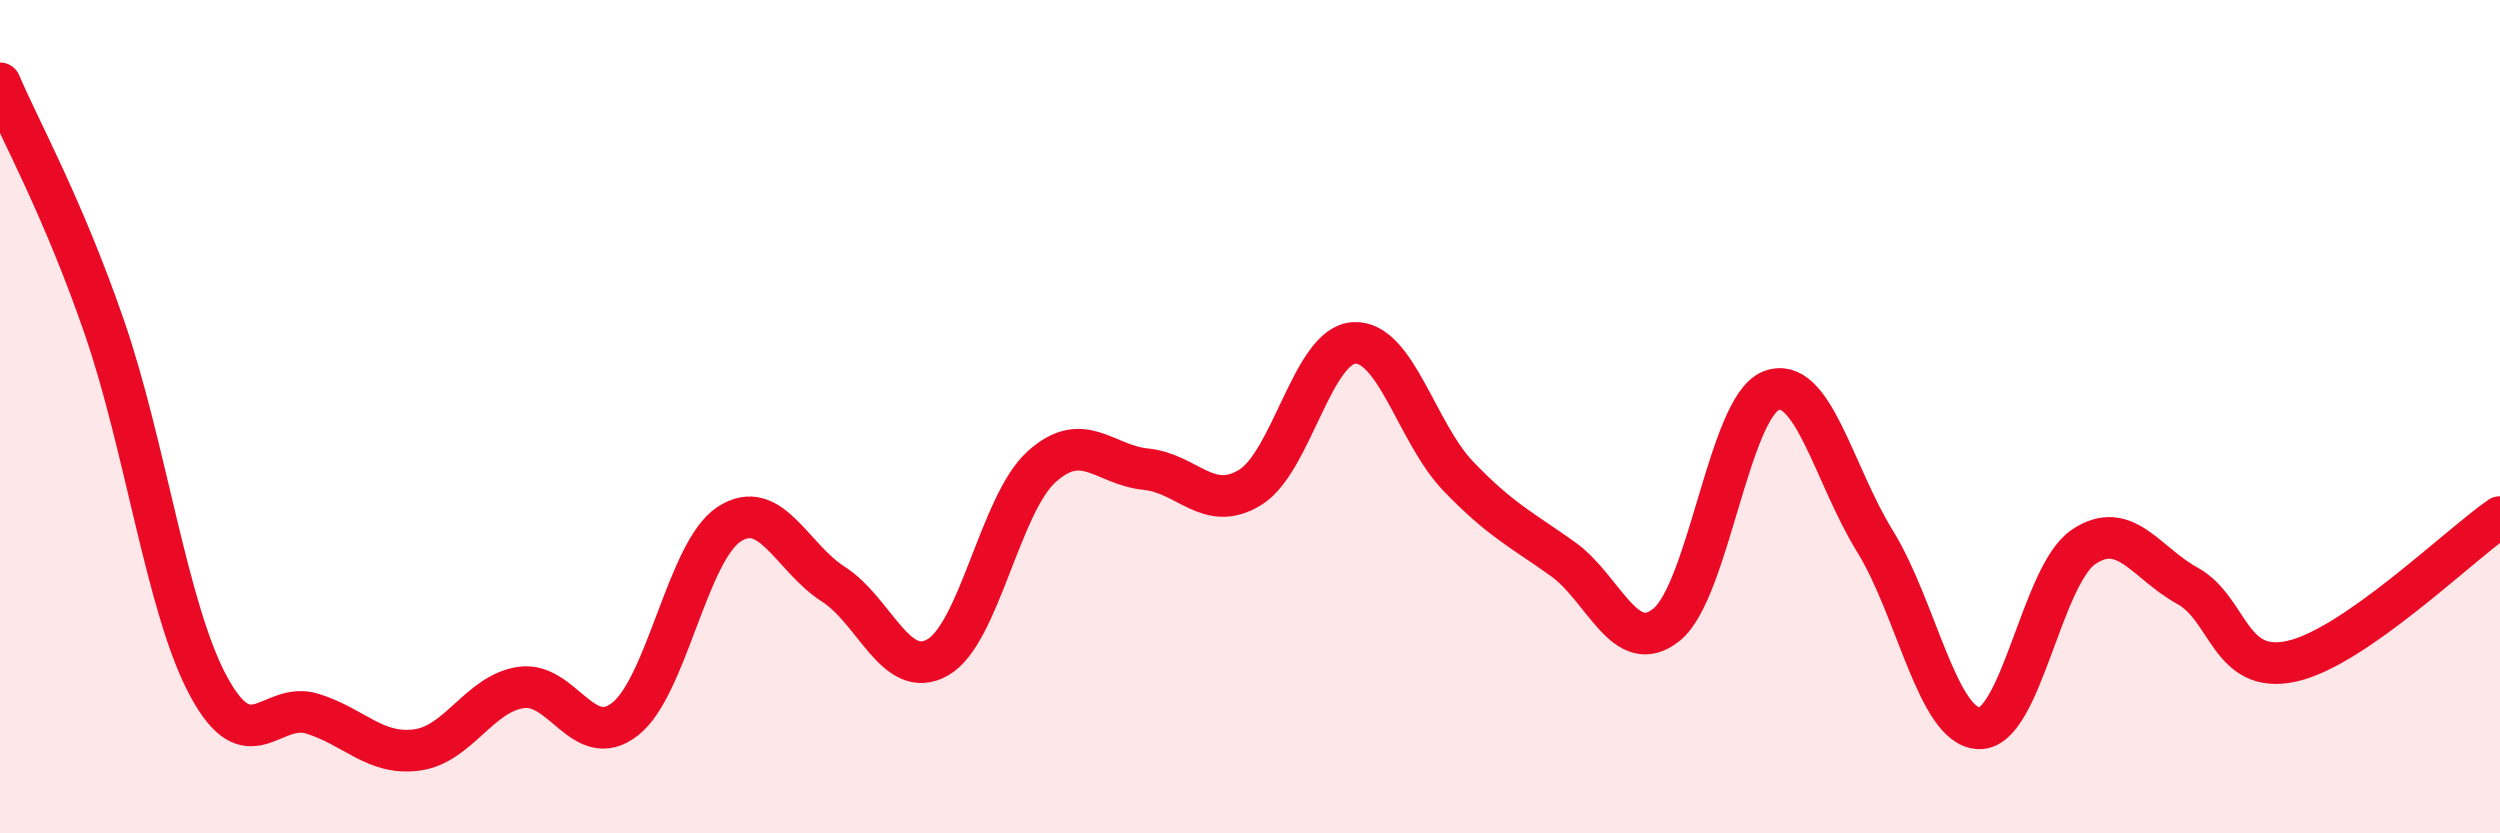
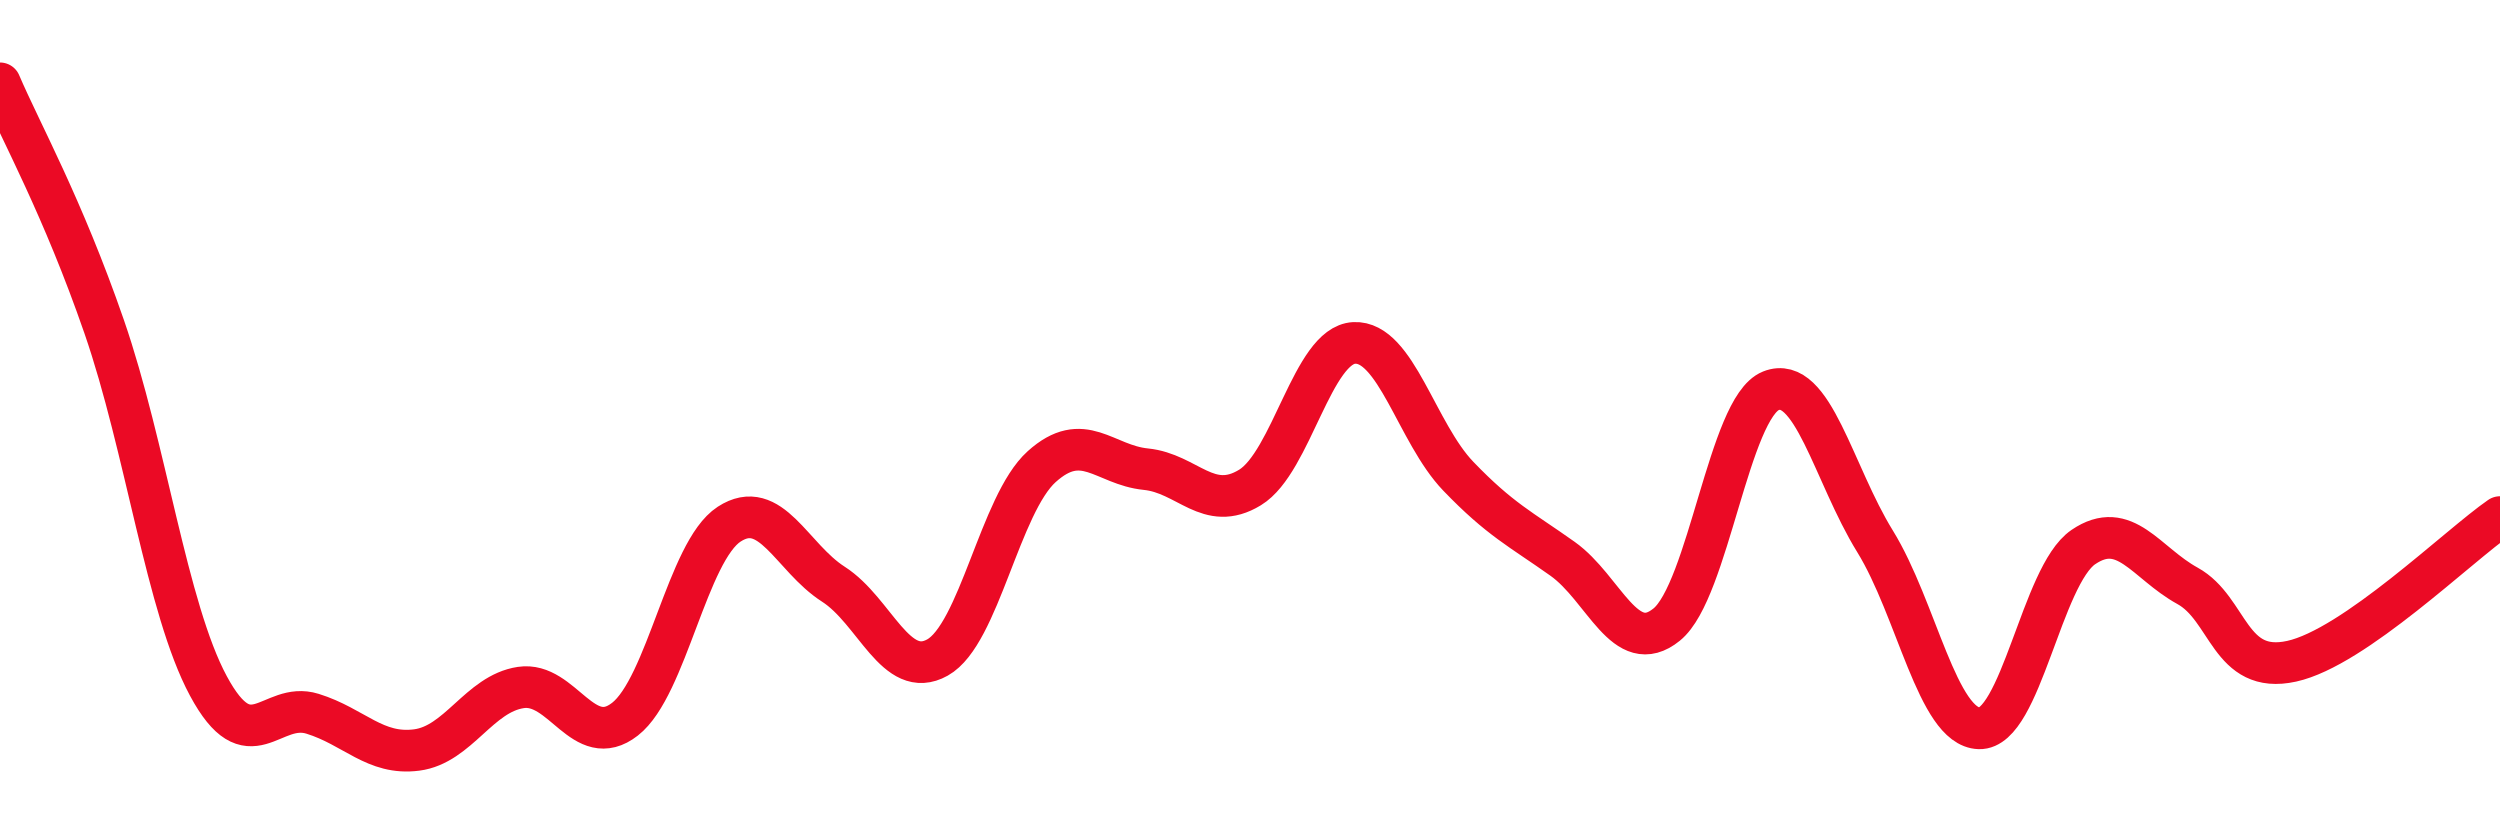
<svg xmlns="http://www.w3.org/2000/svg" width="60" height="20" viewBox="0 0 60 20">
-   <path d="M 0,2 C 0.5,3.17 1.5,4.95 2.5,7.84 C 3.5,10.73 4,14.6 5,16.46 C 6,18.32 6.5,16.82 7.5,17.13 C 8.5,17.44 9,18.13 10,18 C 11,17.87 11.5,16.65 12.5,16.5 C 13.5,16.35 14,18.04 15,17.26 C 16,16.48 16.5,13.23 17.5,12.58 C 18.5,11.93 19,13.38 20,14.02 C 21,14.66 21.5,16.34 22.5,15.78 C 23.5,15.22 24,12.1 25,11.2 C 26,10.3 26.5,11.16 27.5,11.26 C 28.5,11.36 29,12.31 30,11.7 C 31,11.09 31.5,8.28 32.5,8.23 C 33.5,8.18 34,10.39 35,11.43 C 36,12.47 36.5,12.7 37.5,13.41 C 38.5,14.12 39,15.8 40,14.99 C 41,14.18 41.5,9.78 42.5,9.38 C 43.5,8.98 44,11.37 45,12.99 C 46,14.61 46.5,17.45 47.5,17.48 C 48.5,17.51 49,13.81 50,13.13 C 51,12.45 51.5,13.51 52.5,14.06 C 53.5,14.61 53.5,16.2 55,15.87 C 56.5,15.54 59,13.1 60,12.41L60 20L0 20Z" fill="#EB0A25" opacity="0.1" stroke-linecap="round" stroke-linejoin="round" />
  <path d="M 0,2 C 0.5,3.17 1.5,4.95 2.5,7.84 C 3.5,10.73 4,14.6 5,16.46 C 6,18.32 6.5,16.82 7.5,17.13 C 8.5,17.44 9,18.13 10,18 C 11,17.87 11.5,16.65 12.5,16.5 C 13.5,16.35 14,18.04 15,17.26 C 16,16.48 16.5,13.23 17.5,12.58 C 18.5,11.93 19,13.38 20,14.02 C 21,14.66 21.5,16.34 22.5,15.78 C 23.5,15.22 24,12.1 25,11.2 C 26,10.3 26.5,11.16 27.5,11.26 C 28.5,11.36 29,12.31 30,11.7 C 31,11.09 31.5,8.28 32.5,8.23 C 33.5,8.18 34,10.39 35,11.43 C 36,12.47 36.5,12.7 37.5,13.41 C 38.5,14.12 39,15.8 40,14.99 C 41,14.18 41.5,9.78 42.5,9.38 C 43.5,8.98 44,11.37 45,12.99 C 46,14.61 46.5,17.45 47.5,17.48 C 48.5,17.51 49,13.81 50,13.13 C 51,12.45 51.5,13.51 52.5,14.06 C 53.5,14.61 53.5,16.2 55,15.87 C 56.5,15.54 59,13.1 60,12.41" stroke="#EB0A25" stroke-width="1" fill="none" stroke-linecap="round" stroke-linejoin="round" />
</svg>